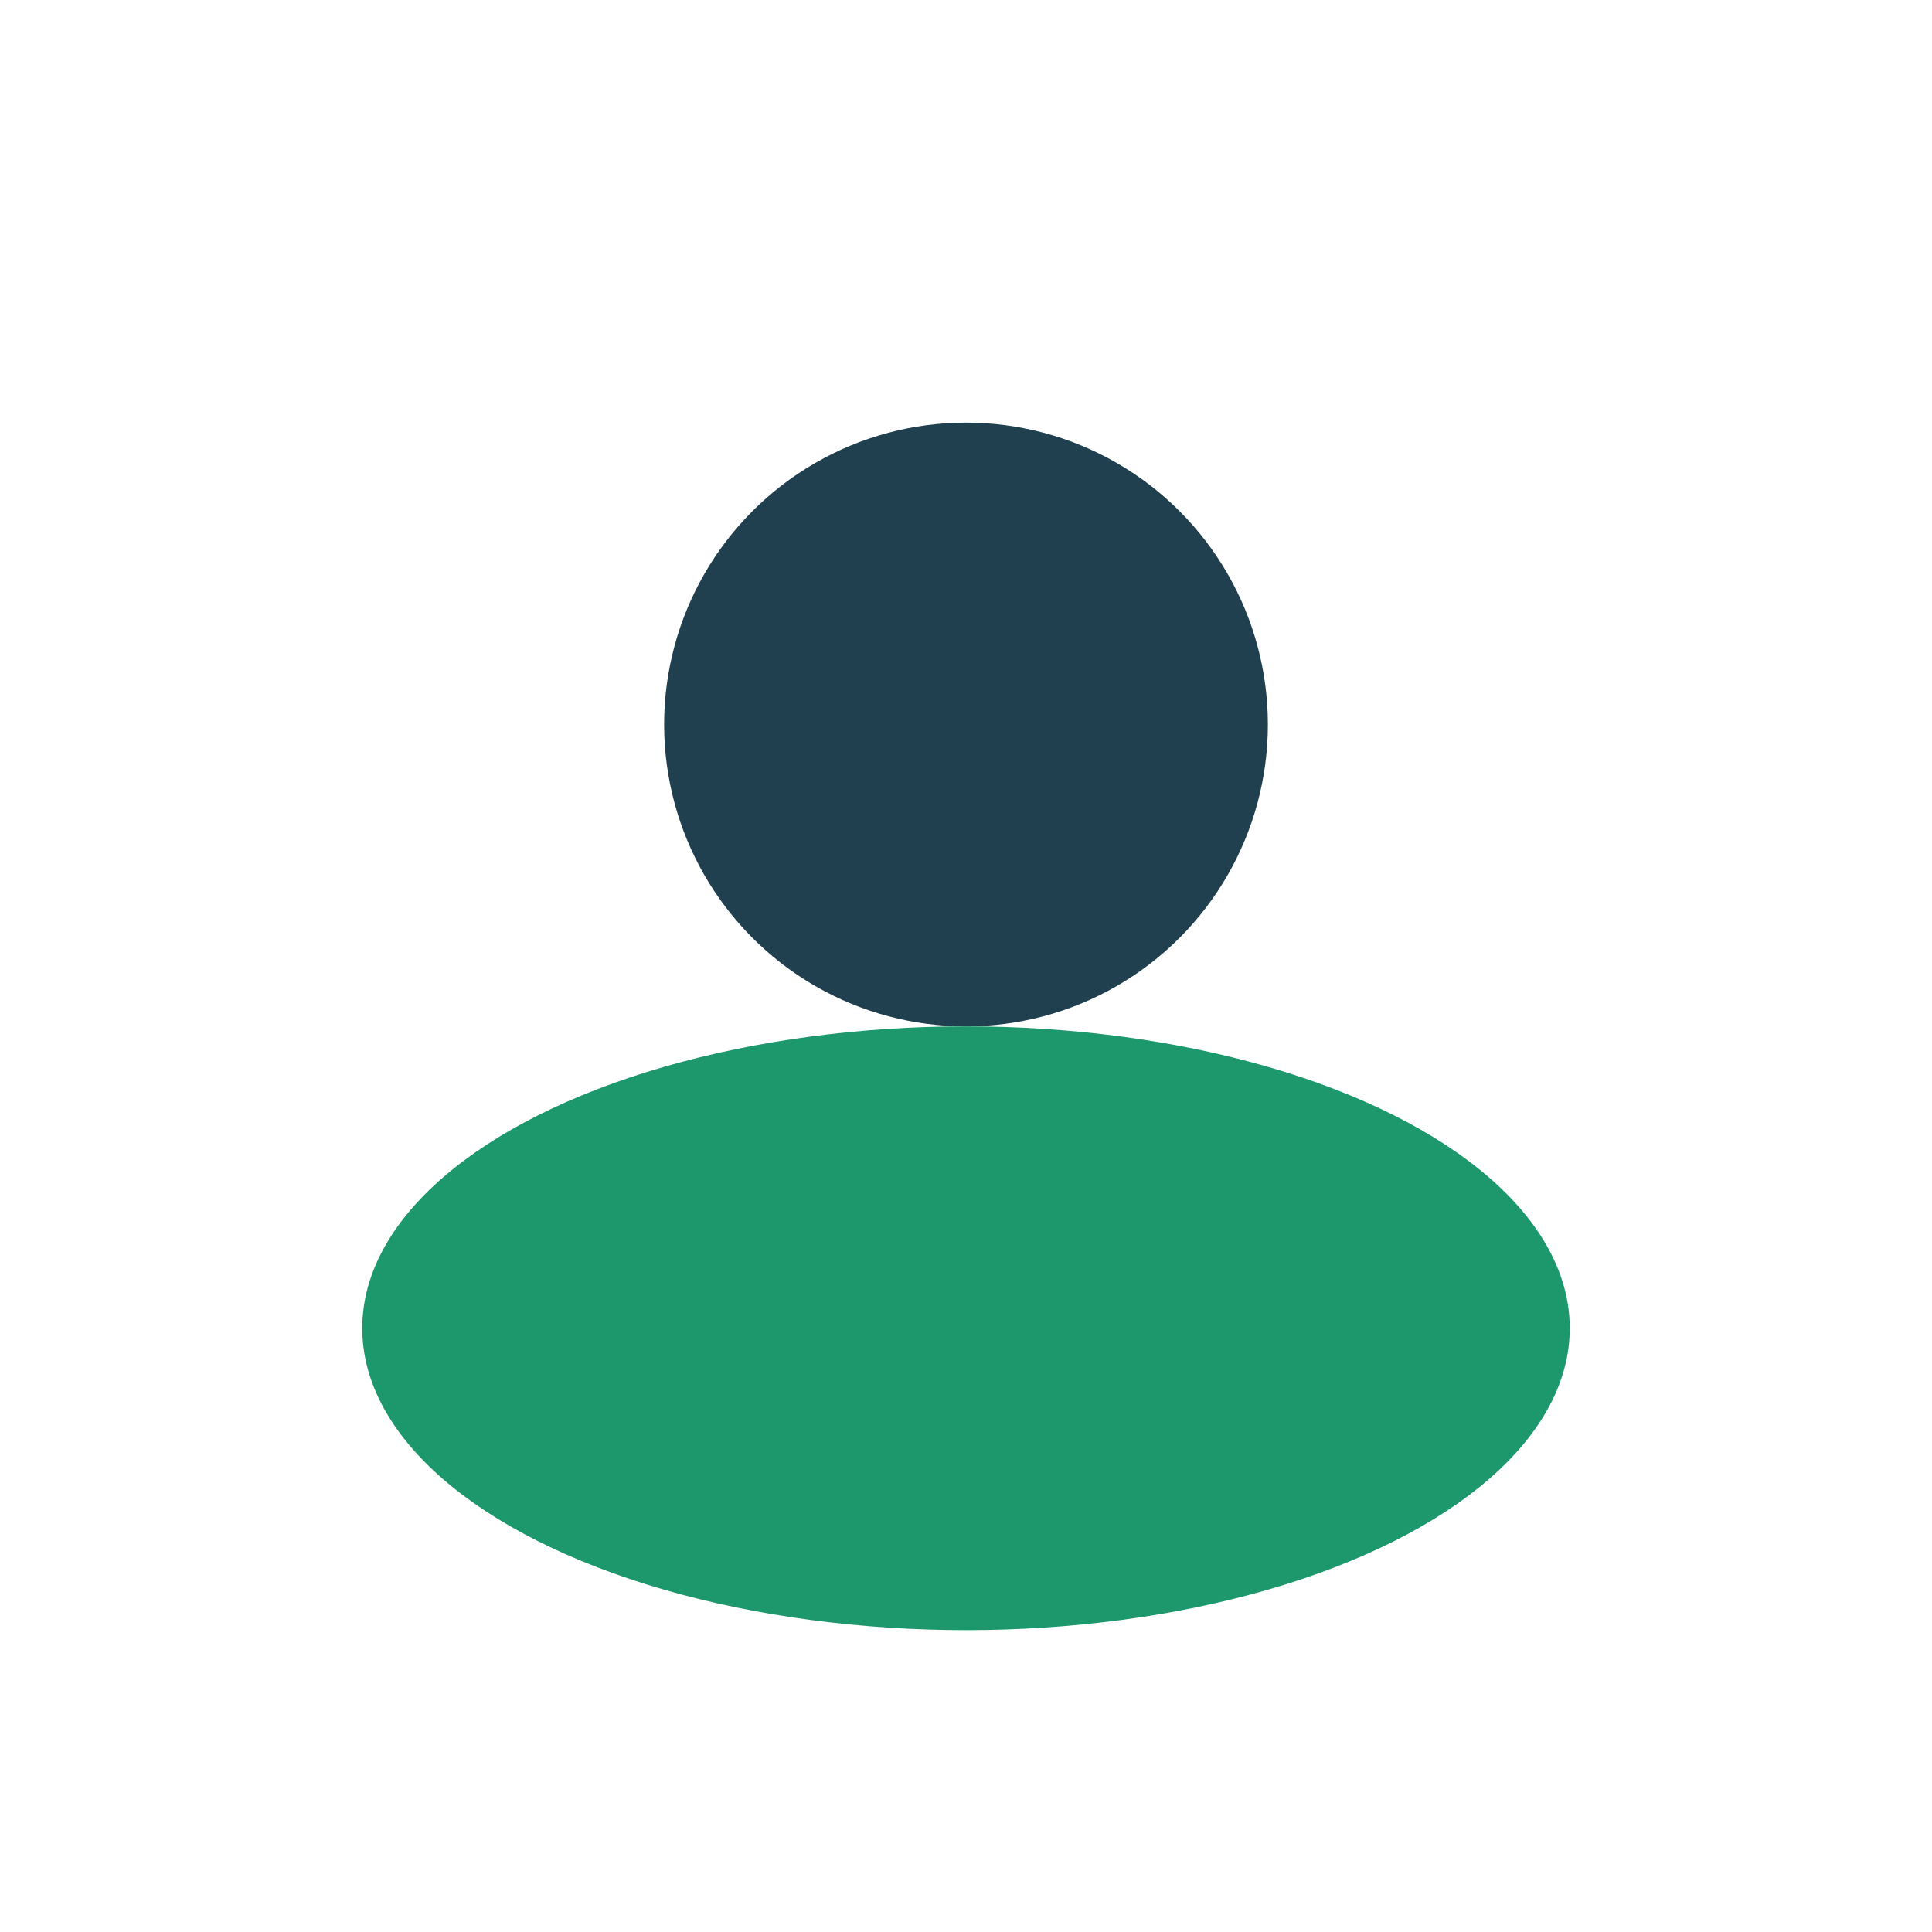
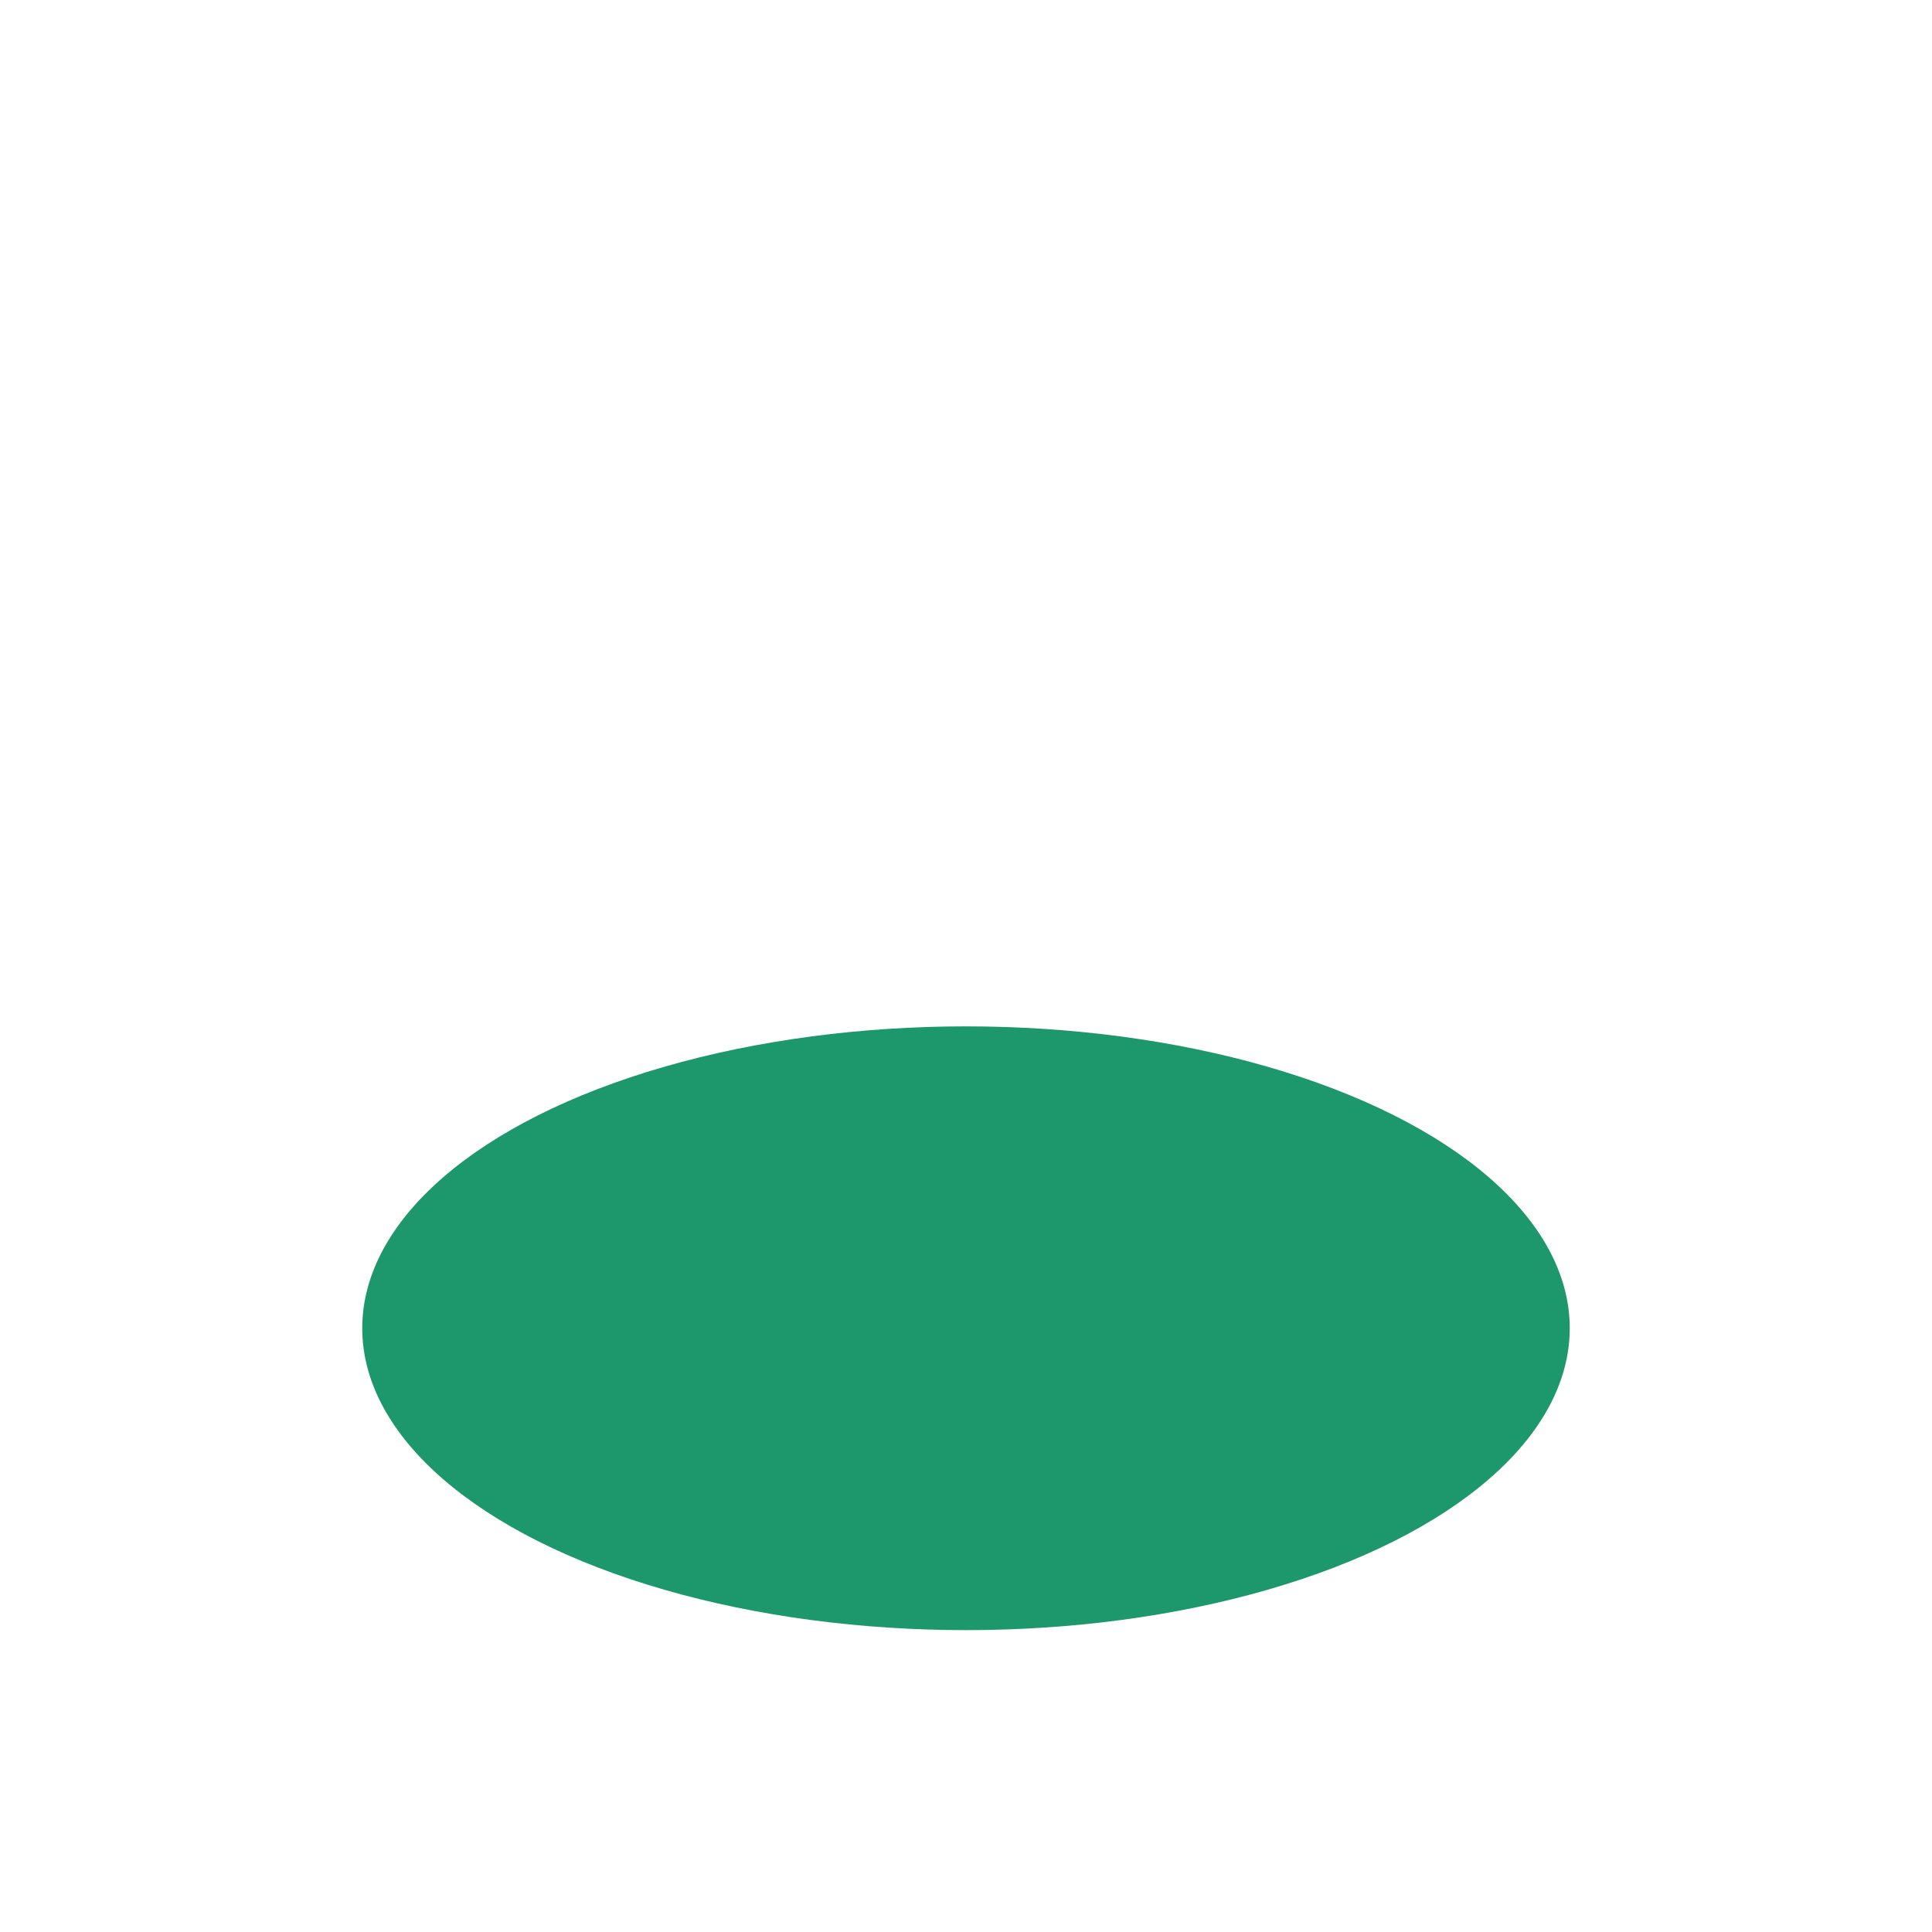
<svg xmlns="http://www.w3.org/2000/svg" width="32" height="32" viewBox="0 0 32 32">
-   <circle cx="16" cy="12" r="5" fill="#204050" />
  <ellipse cx="16" cy="22" rx="10" ry="5" fill="#1D976C" />
</svg>